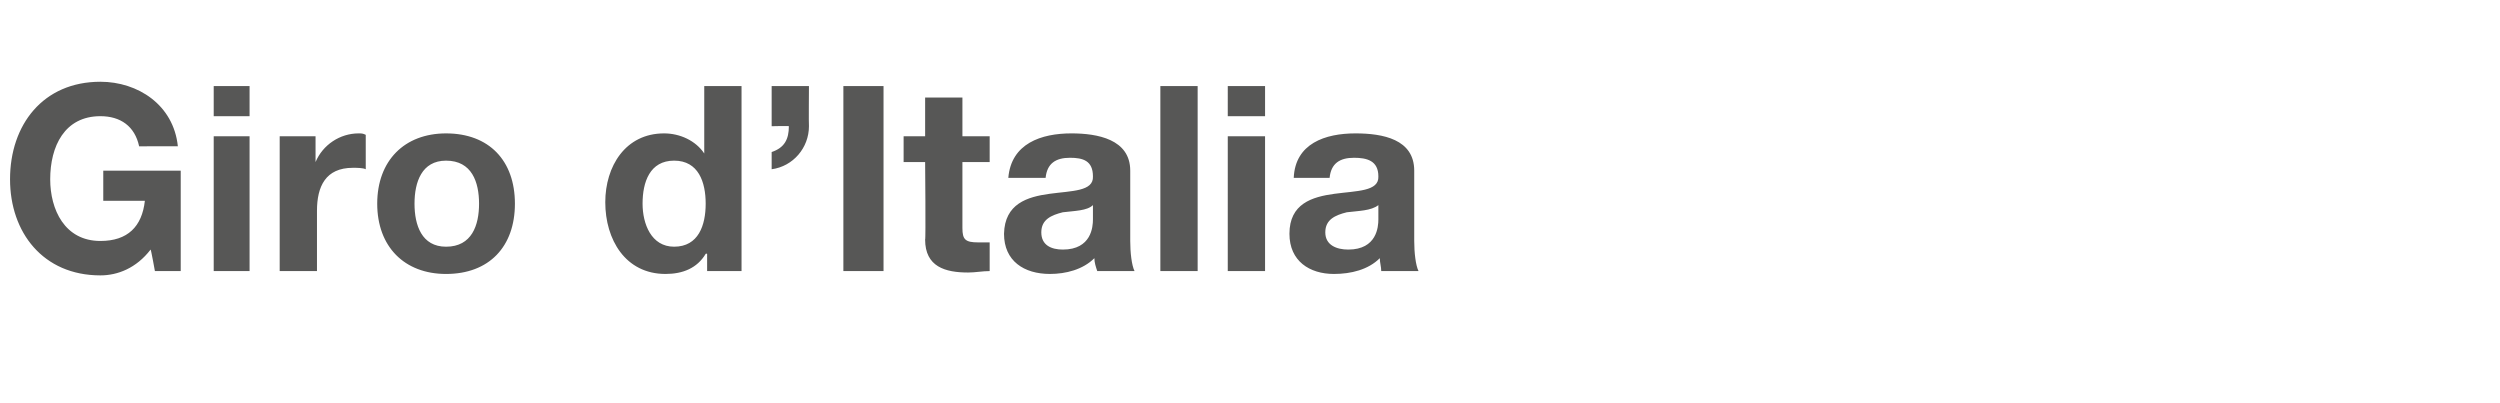
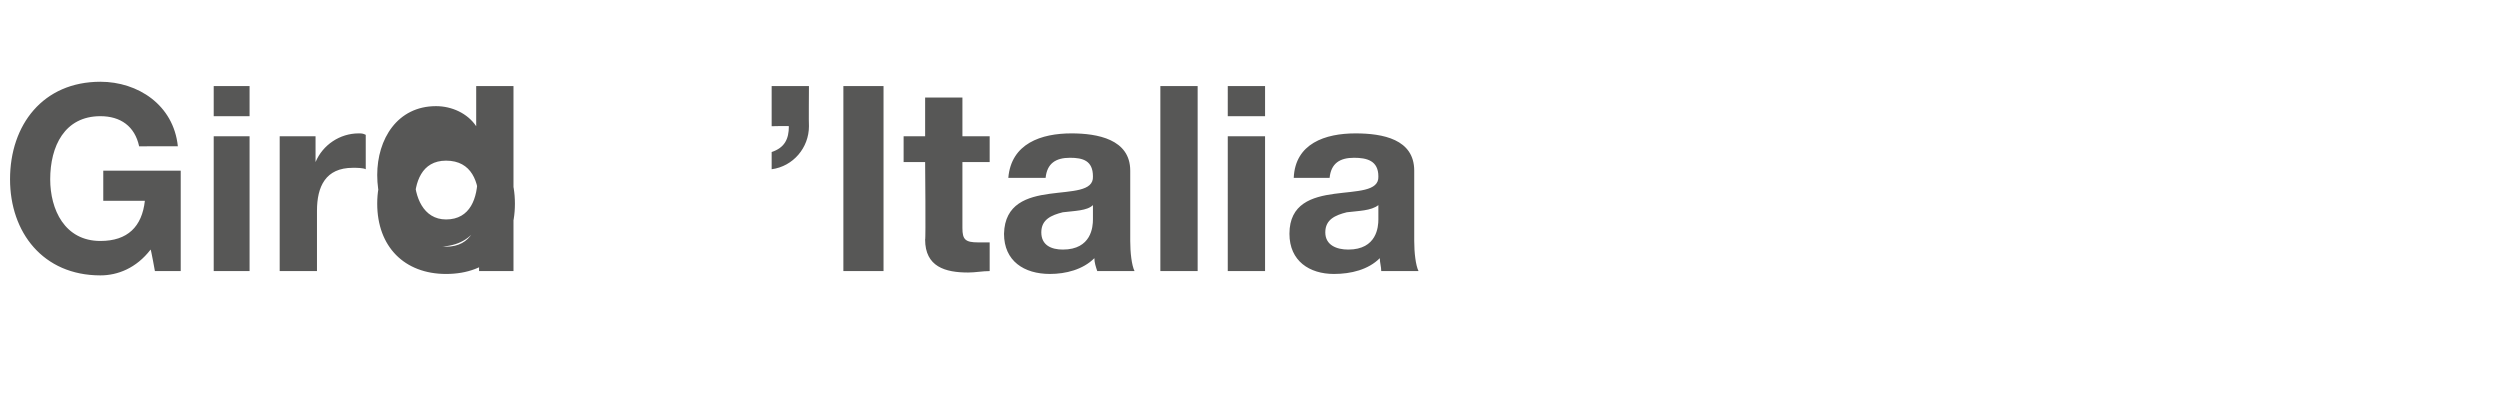
<svg xmlns="http://www.w3.org/2000/svg" version="1.1" width="174.3px" height="28.1px" viewBox="0 -6 174.3 28.1" style="top:-6px">
  <desc>Giro d’Italia</desc>
  <defs />
  <g id="Polygon64776">
-     <path d="m10.5 11.4c-1 1.3-2.3 1.8-3.5 1.8c-4 0-6.3-3-6.3-6.7C.7 2.7 3-.3 7-.3c2.6 0 5.1 1.6 5.4 4.5H9.7C9.4 2.8 8.4 2.1 7 2.1c-2.5 0-3.5 2.1-3.5 4.4c0 2.1 1 4.3 3.5 4.3c1.9 0 2.9-1 3.1-2.8H7.2V5.9h5.4v7h-1.8s-.27-1.51-.3-1.5zm6.9-9.3h-2.5V0h2.5v2.1zm-2.5 1.4h2.5v9.4h-2.5V3.5zm4.6 0h2.5v1.8s0-.03 0 0c.5-1.2 1.7-2 3-2c.2 0 .3 0 .5.1v2.4c-.2-.1-.6-.1-.9-.1c-1.9 0-2.5 1.3-2.5 3v4.2h-2.6V3.5zm11.6 7.7c1.8 0 2.3-1.5 2.3-3c0-1.5-.5-3-2.3-3c-1.7 0-2.2 1.5-2.2 3c0 1.5.5 3 2.2 3zm0-7.9c3 0 4.8 1.9 4.8 4.9c0 3-1.8 4.9-4.8 4.9c-2.9 0-4.8-1.9-4.8-4.9c0-3 1.9-4.9 4.8-4.9zM47 5.2c-1.7 0-2.2 1.5-2.2 3c0 1.4.6 3 2.2 3c1.7 0 2.2-1.5 2.2-3c0-1.5-.5-3-2.2-3zm2.3 6.5s-.08-.04-.1 0c-.6 1-1.6 1.4-2.8 1.4c-2.8 0-4.2-2.4-4.2-5c0-2.5 1.4-4.8 4.1-4.8c1.1 0 2.2.5 2.8 1.4c-.01-.02 0 0 0 0V0h2.6v12.9h-2.4v-1.2zM53.8 0h2.6s-.02 2.75 0 2.8c0 1.5-1.1 2.8-2.6 3V4.6c.9-.3 1.2-.9 1.2-1.8c.01-.03-1.2 0-1.2 0V0zm5 0h2.8v12.9h-2.8V0zm8.3 3.5h1.9v1.8h-1.9v4.6c0 .8.2 1 1.1 1h.8v2c-.5 0-1 .1-1.5.1c-1.6 0-3-.4-3-2.3c.05.05 0-5.4 0-5.4H63V3.5h1.5V.8h2.6v2.7zm3.2 2.9c.2-2.4 2.3-3.1 4.4-3.1c1.8 0 4.1.4 4.1 2.6v4.9c0 .8.1 1.7.3 2.1h-2.6c-.1-.3-.2-.6-.2-.9c-.8.8-2 1.1-3.1 1.1c-1.8 0-3.2-.9-3.2-2.8c.1-4.2 6.3-1.9 6.2-4c0-1.1-.7-1.3-1.6-1.3c-1 0-1.6.4-1.7 1.4h-2.6zm5.9 1.9c-.4.4-1.3.4-2.1.5c-.8.2-1.5.5-1.5 1.4c0 .9.7 1.2 1.5 1.2c2 0 2.1-1.6 2.1-2.1v-1zM80.9 0h2.6v12.9h-2.6V0zm7.3 2.1h-2.6V0h2.6v2.1zm-2.6 1.4h2.6v9.4h-2.6V3.5zm4.6 2.9c.1-2.4 2.2-3.1 4.3-3.1c1.9 0 4.1.4 4.1 2.6v4.9c0 .8.1 1.7.3 2.1h-2.6c0-.3-.1-.6-.1-.9c-.8.8-2 1.1-3.2 1.1c-1.7 0-3.1-.9-3.1-2.8c0-4.2 6.3-1.9 6.2-4c0-1.1-.8-1.3-1.7-1.3c-1 0-1.6.4-1.7 1.4h-2.5zm5.9 1.9c-.5.4-1.4.4-2.2.5c-.8.2-1.5.5-1.5 1.4c0 .9.8 1.2 1.6 1.2c2 0 2.1-1.6 2.1-2.1v-1z" stroke="none" fill="#575756" />
+     <path d="m10.5 11.4c-1 1.3-2.3 1.8-3.5 1.8c-4 0-6.3-3-6.3-6.7C.7 2.7 3-.3 7-.3c2.6 0 5.1 1.6 5.4 4.5H9.7C9.4 2.8 8.4 2.1 7 2.1c-2.5 0-3.5 2.1-3.5 4.4c0 2.1 1 4.3 3.5 4.3c1.9 0 2.9-1 3.1-2.8H7.2V5.9h5.4v7h-1.8s-.27-1.51-.3-1.5zm6.9-9.3h-2.5V0h2.5v2.1zm-2.5 1.4h2.5v9.4h-2.5V3.5zm4.6 0h2.5v1.8s0-.03 0 0c.5-1.2 1.7-2 3-2c.2 0 .3 0 .5.1v2.4c-.2-.1-.6-.1-.9-.1c-1.9 0-2.5 1.3-2.5 3v4.2h-2.6V3.5zm11.6 7.7c1.8 0 2.3-1.5 2.3-3c0-1.5-.5-3-2.3-3c-1.7 0-2.2 1.5-2.2 3c0 1.5.5 3 2.2 3zm0-7.9c3 0 4.8 1.9 4.8 4.9c0 3-1.8 4.9-4.8 4.9c-2.9 0-4.8-1.9-4.8-4.9c0-3 1.9-4.9 4.8-4.9zc-1.7 0-2.2 1.5-2.2 3c0 1.4.6 3 2.2 3c1.7 0 2.2-1.5 2.2-3c0-1.5-.5-3-2.2-3zm2.3 6.5s-.08-.04-.1 0c-.6 1-1.6 1.4-2.8 1.4c-2.8 0-4.2-2.4-4.2-5c0-2.5 1.4-4.8 4.1-4.8c1.1 0 2.2.5 2.8 1.4c-.01-.02 0 0 0 0V0h2.6v12.9h-2.4v-1.2zM53.8 0h2.6s-.02 2.75 0 2.8c0 1.5-1.1 2.8-2.6 3V4.6c.9-.3 1.2-.9 1.2-1.8c.01-.03-1.2 0-1.2 0V0zm5 0h2.8v12.9h-2.8V0zm8.3 3.5h1.9v1.8h-1.9v4.6c0 .8.2 1 1.1 1h.8v2c-.5 0-1 .1-1.5.1c-1.6 0-3-.4-3-2.3c.05.05 0-5.4 0-5.4H63V3.5h1.5V.8h2.6v2.7zm3.2 2.9c.2-2.4 2.3-3.1 4.4-3.1c1.8 0 4.1.4 4.1 2.6v4.9c0 .8.1 1.7.3 2.1h-2.6c-.1-.3-.2-.6-.2-.9c-.8.8-2 1.1-3.1 1.1c-1.8 0-3.2-.9-3.2-2.8c.1-4.2 6.3-1.9 6.2-4c0-1.1-.7-1.3-1.6-1.3c-1 0-1.6.4-1.7 1.4h-2.6zm5.9 1.9c-.4.4-1.3.4-2.1.5c-.8.2-1.5.5-1.5 1.4c0 .9.7 1.2 1.5 1.2c2 0 2.1-1.6 2.1-2.1v-1zM80.9 0h2.6v12.9h-2.6V0zm7.3 2.1h-2.6V0h2.6v2.1zm-2.6 1.4h2.6v9.4h-2.6V3.5zm4.6 2.9c.1-2.4 2.2-3.1 4.3-3.1c1.9 0 4.1.4 4.1 2.6v4.9c0 .8.1 1.7.3 2.1h-2.6c0-.3-.1-.6-.1-.9c-.8.8-2 1.1-3.2 1.1c-1.7 0-3.1-.9-3.1-2.8c0-4.2 6.3-1.9 6.2-4c0-1.1-.8-1.3-1.7-1.3c-1 0-1.6.4-1.7 1.4h-2.5zm5.9 1.9c-.5.4-1.4.4-2.2.5c-.8.2-1.5.5-1.5 1.4c0 .9.8 1.2 1.6 1.2c2 0 2.1-1.6 2.1-2.1v-1z" stroke="none" fill="#575756" />
  </g>
</svg>